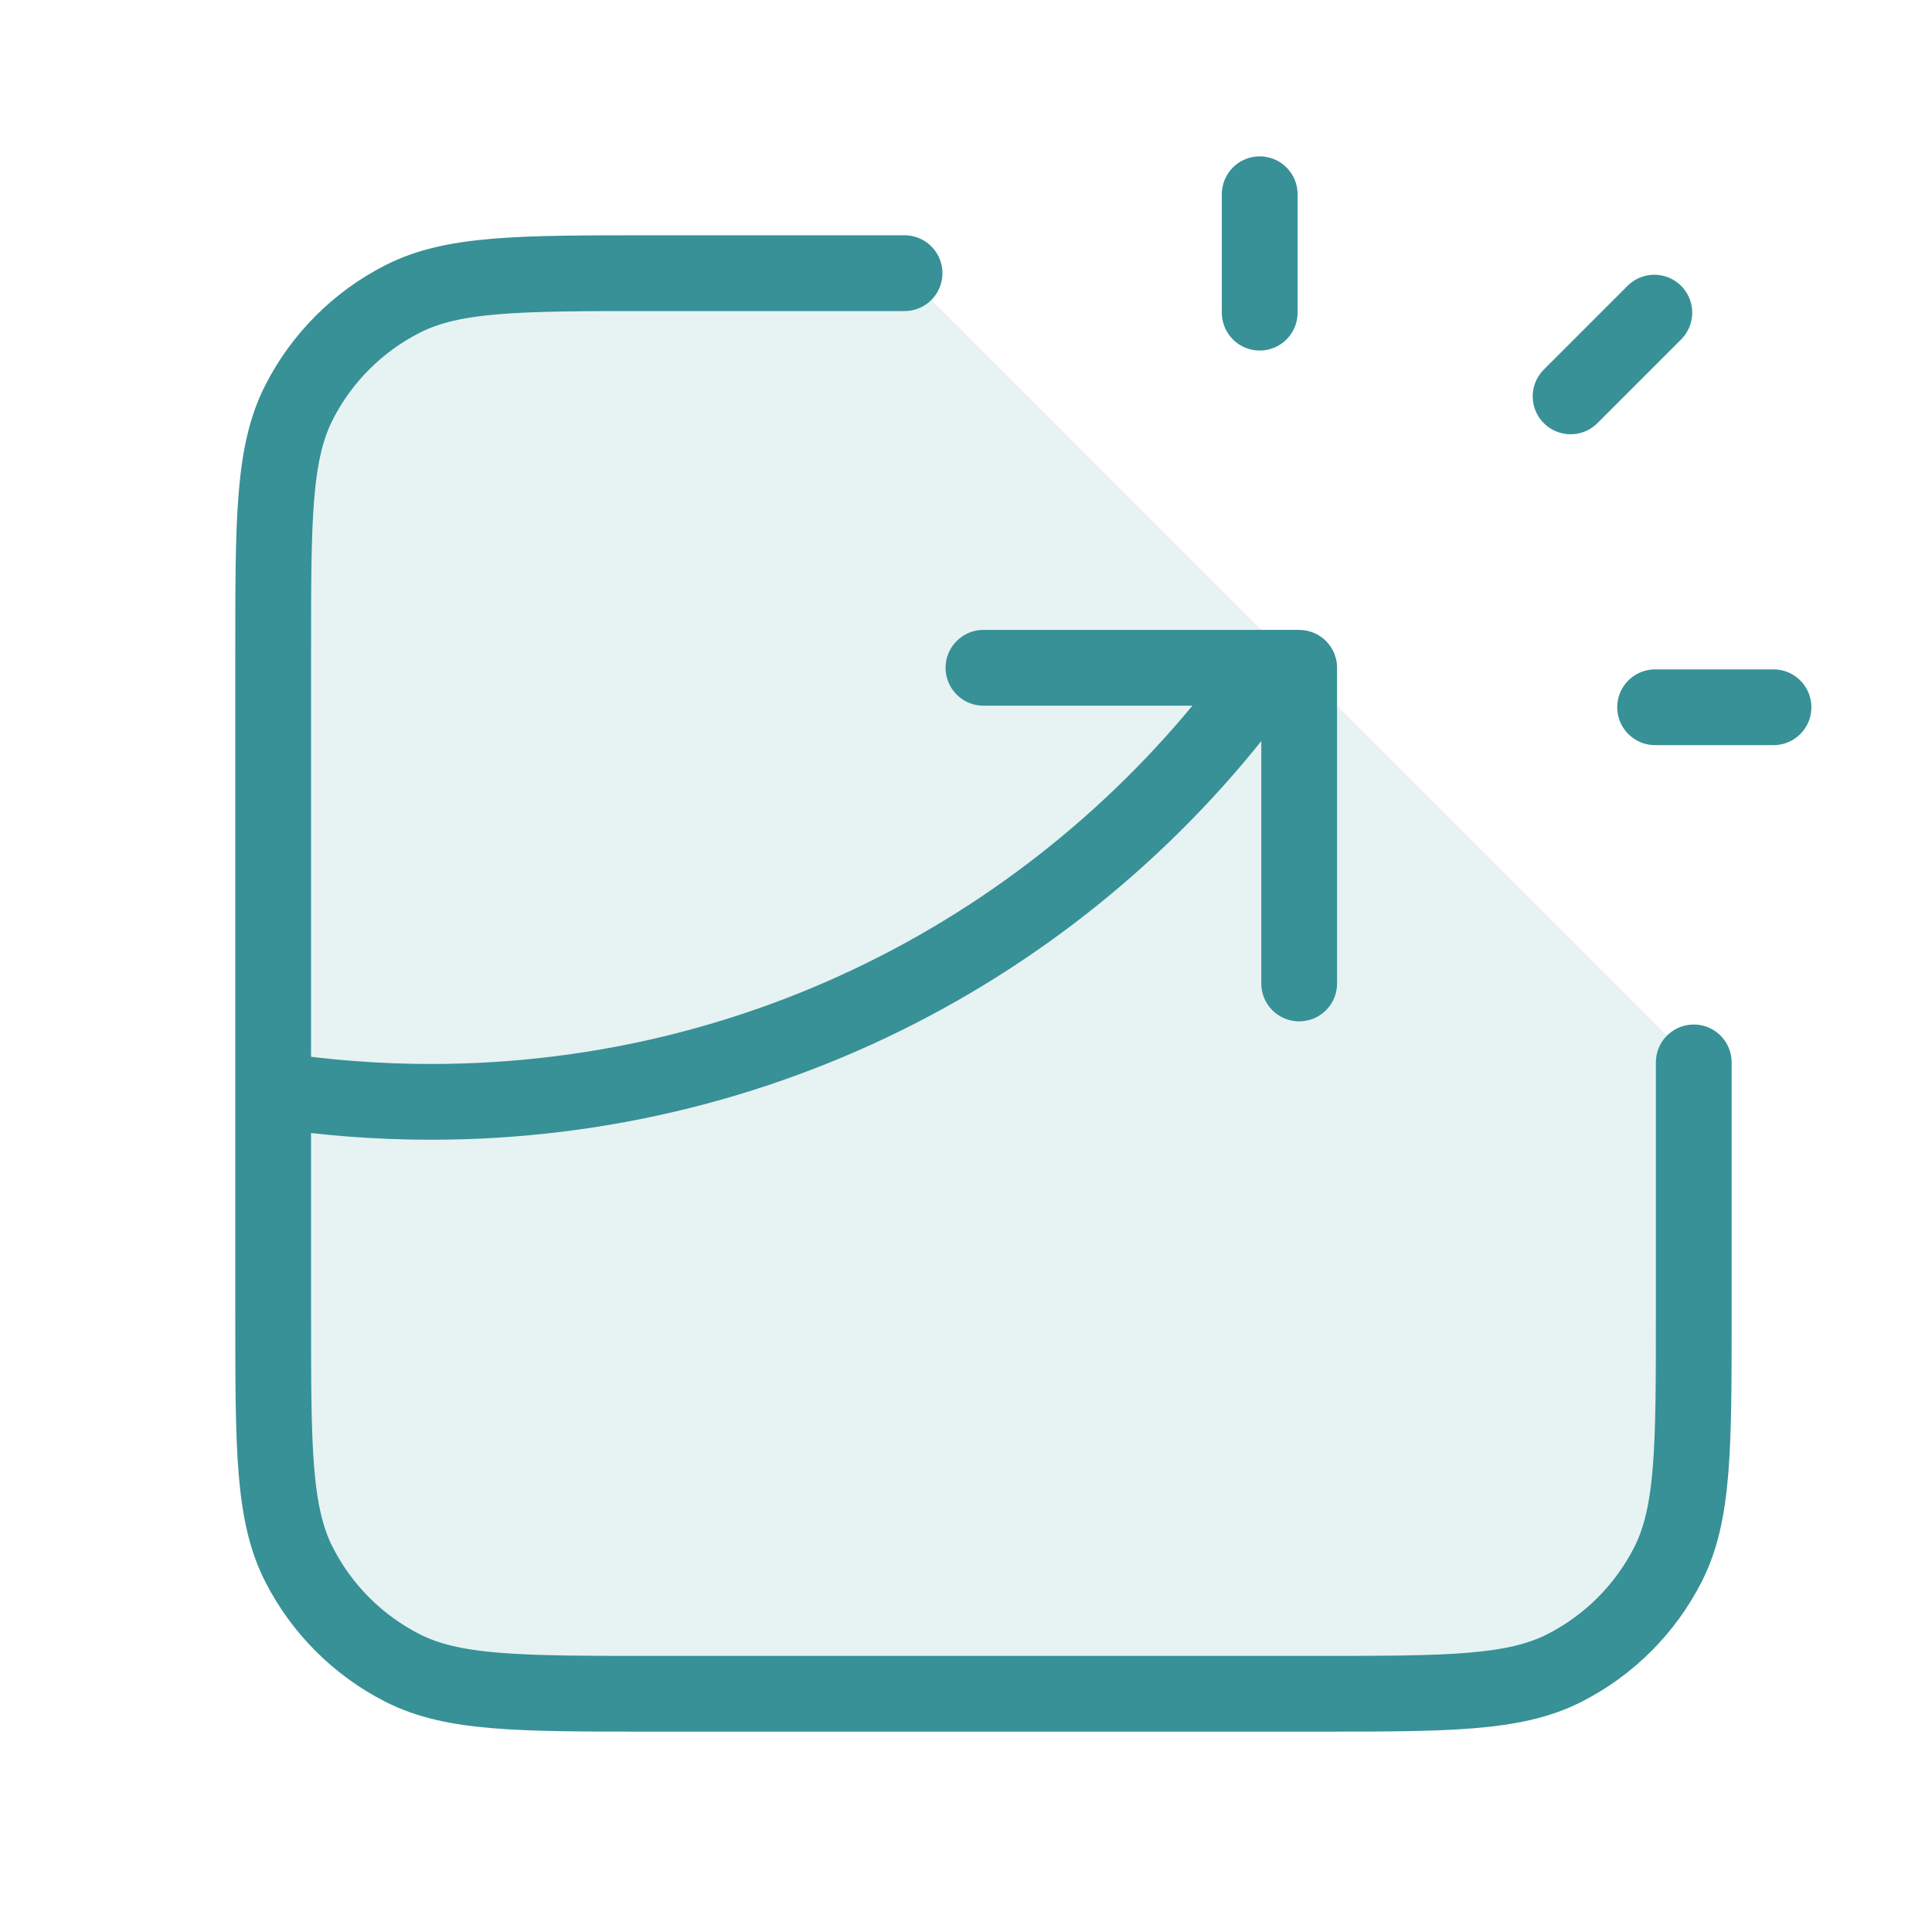
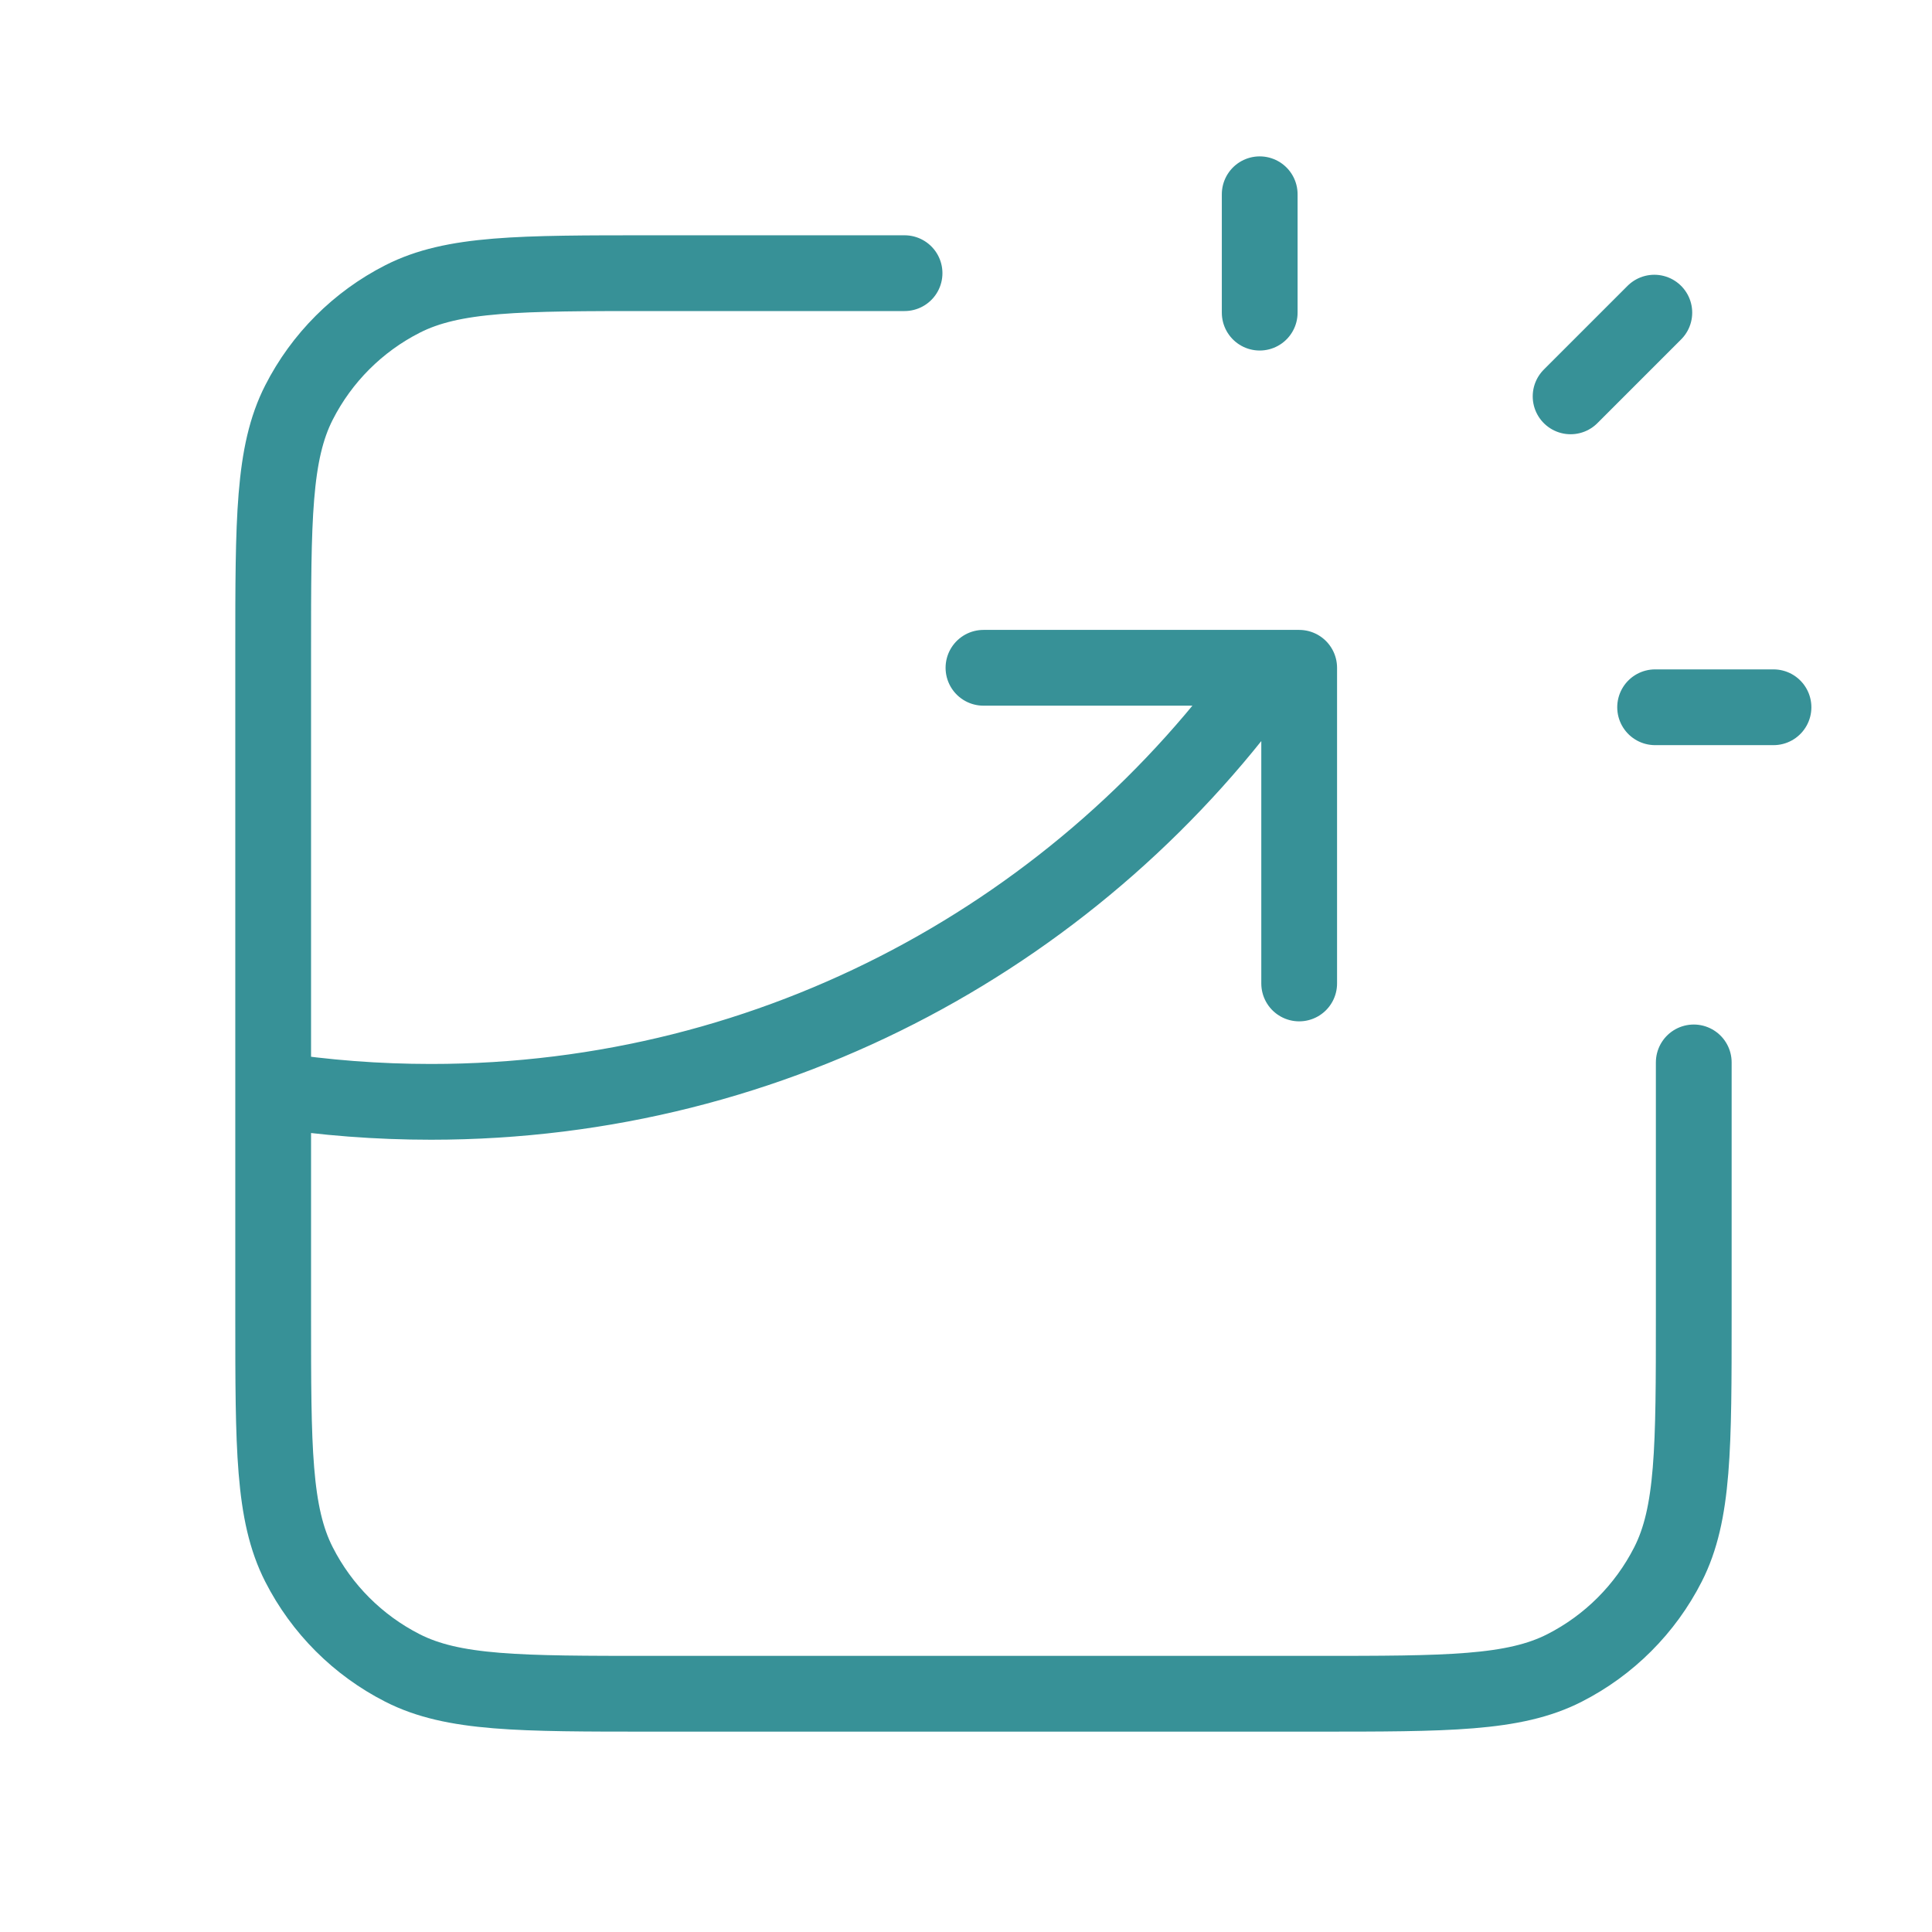
<svg xmlns="http://www.w3.org/2000/svg" width="51" height="51" viewBox="0 0 51 51" fill="none">
-   <path opacity="0.12" d="M7.211 17.211C7.211 13.711 7.211 11.961 7.893 10.624C8.492 9.448 9.448 8.492 10.624 7.893C11.961 7.211 13.711 7.211 17.211 7.211L23.878 7.211L44.711 28.045V34.711C44.711 38.212 44.711 39.962 44.03 41.299C43.431 42.475 42.475 43.431 41.299 44.03C39.962 44.711 38.212 44.711 34.711 44.711H17.211C13.711 44.711 11.961 44.711 10.624 44.03C9.448 43.431 8.492 42.475 7.893 41.299C7.211 39.962 7.211 38.212 7.211 34.711L7.211 17.211Z" fill="#379197" />
  <path d="M23.878 7.211H17.211C13.711 7.211 11.961 7.211 10.624 7.893C9.448 8.492 8.492 9.448 7.893 10.624C7.211 11.961 7.211 13.711 7.211 17.211L7.211 34.711C7.211 38.212 7.211 39.962 7.893 41.299C8.492 42.475 9.448 43.431 10.624 44.03C11.961 44.711 13.711 44.711 17.211 44.711H34.711C38.212 44.711 39.962 44.711 41.299 44.03C42.475 43.431 43.431 42.475 44.03 41.299C44.711 39.962 44.711 38.212 44.711 34.711V28.045M25.961 17.628H34.295V25.961M33.253 8.253V5.128M41.46 10.463L43.67 8.253M43.691 18.67H46.816M7.211 28.768C8.57 28.978 9.961 29.086 11.378 29.086C20.516 29.086 28.598 24.561 33.502 17.628" stroke="#379197" stroke-width="2" stroke-linecap="round" stroke-linejoin="round" />
</svg>